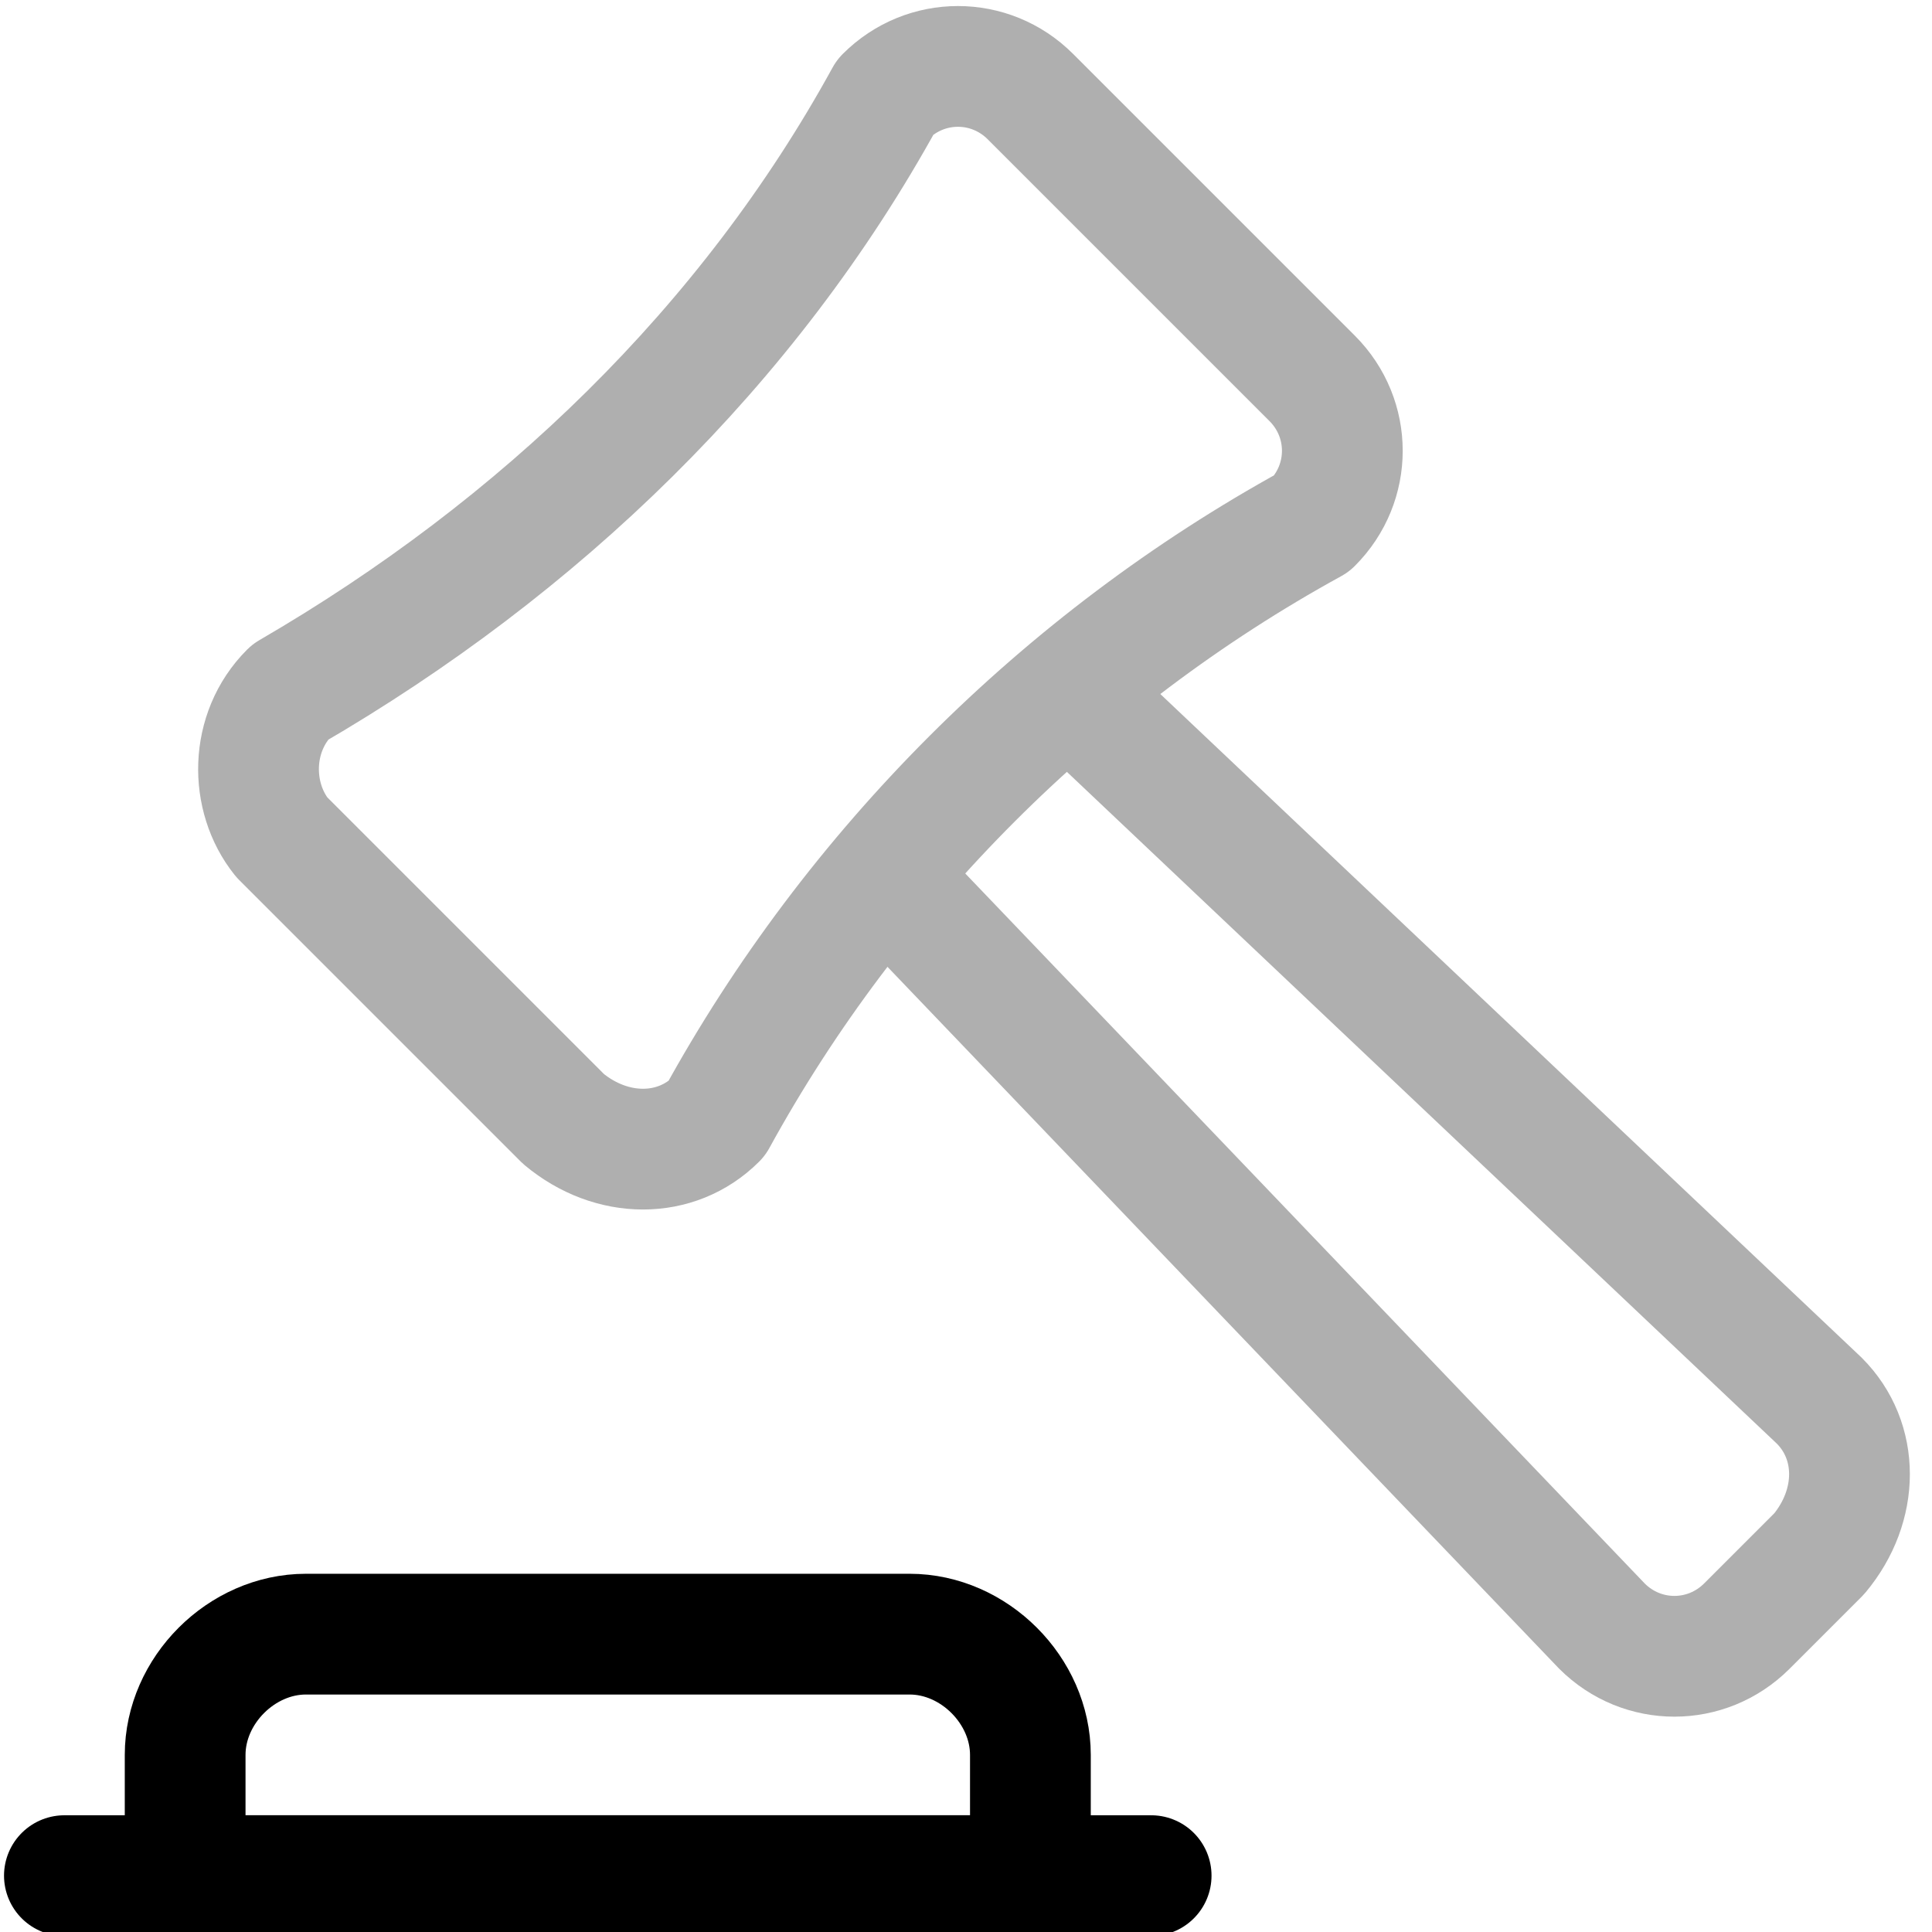
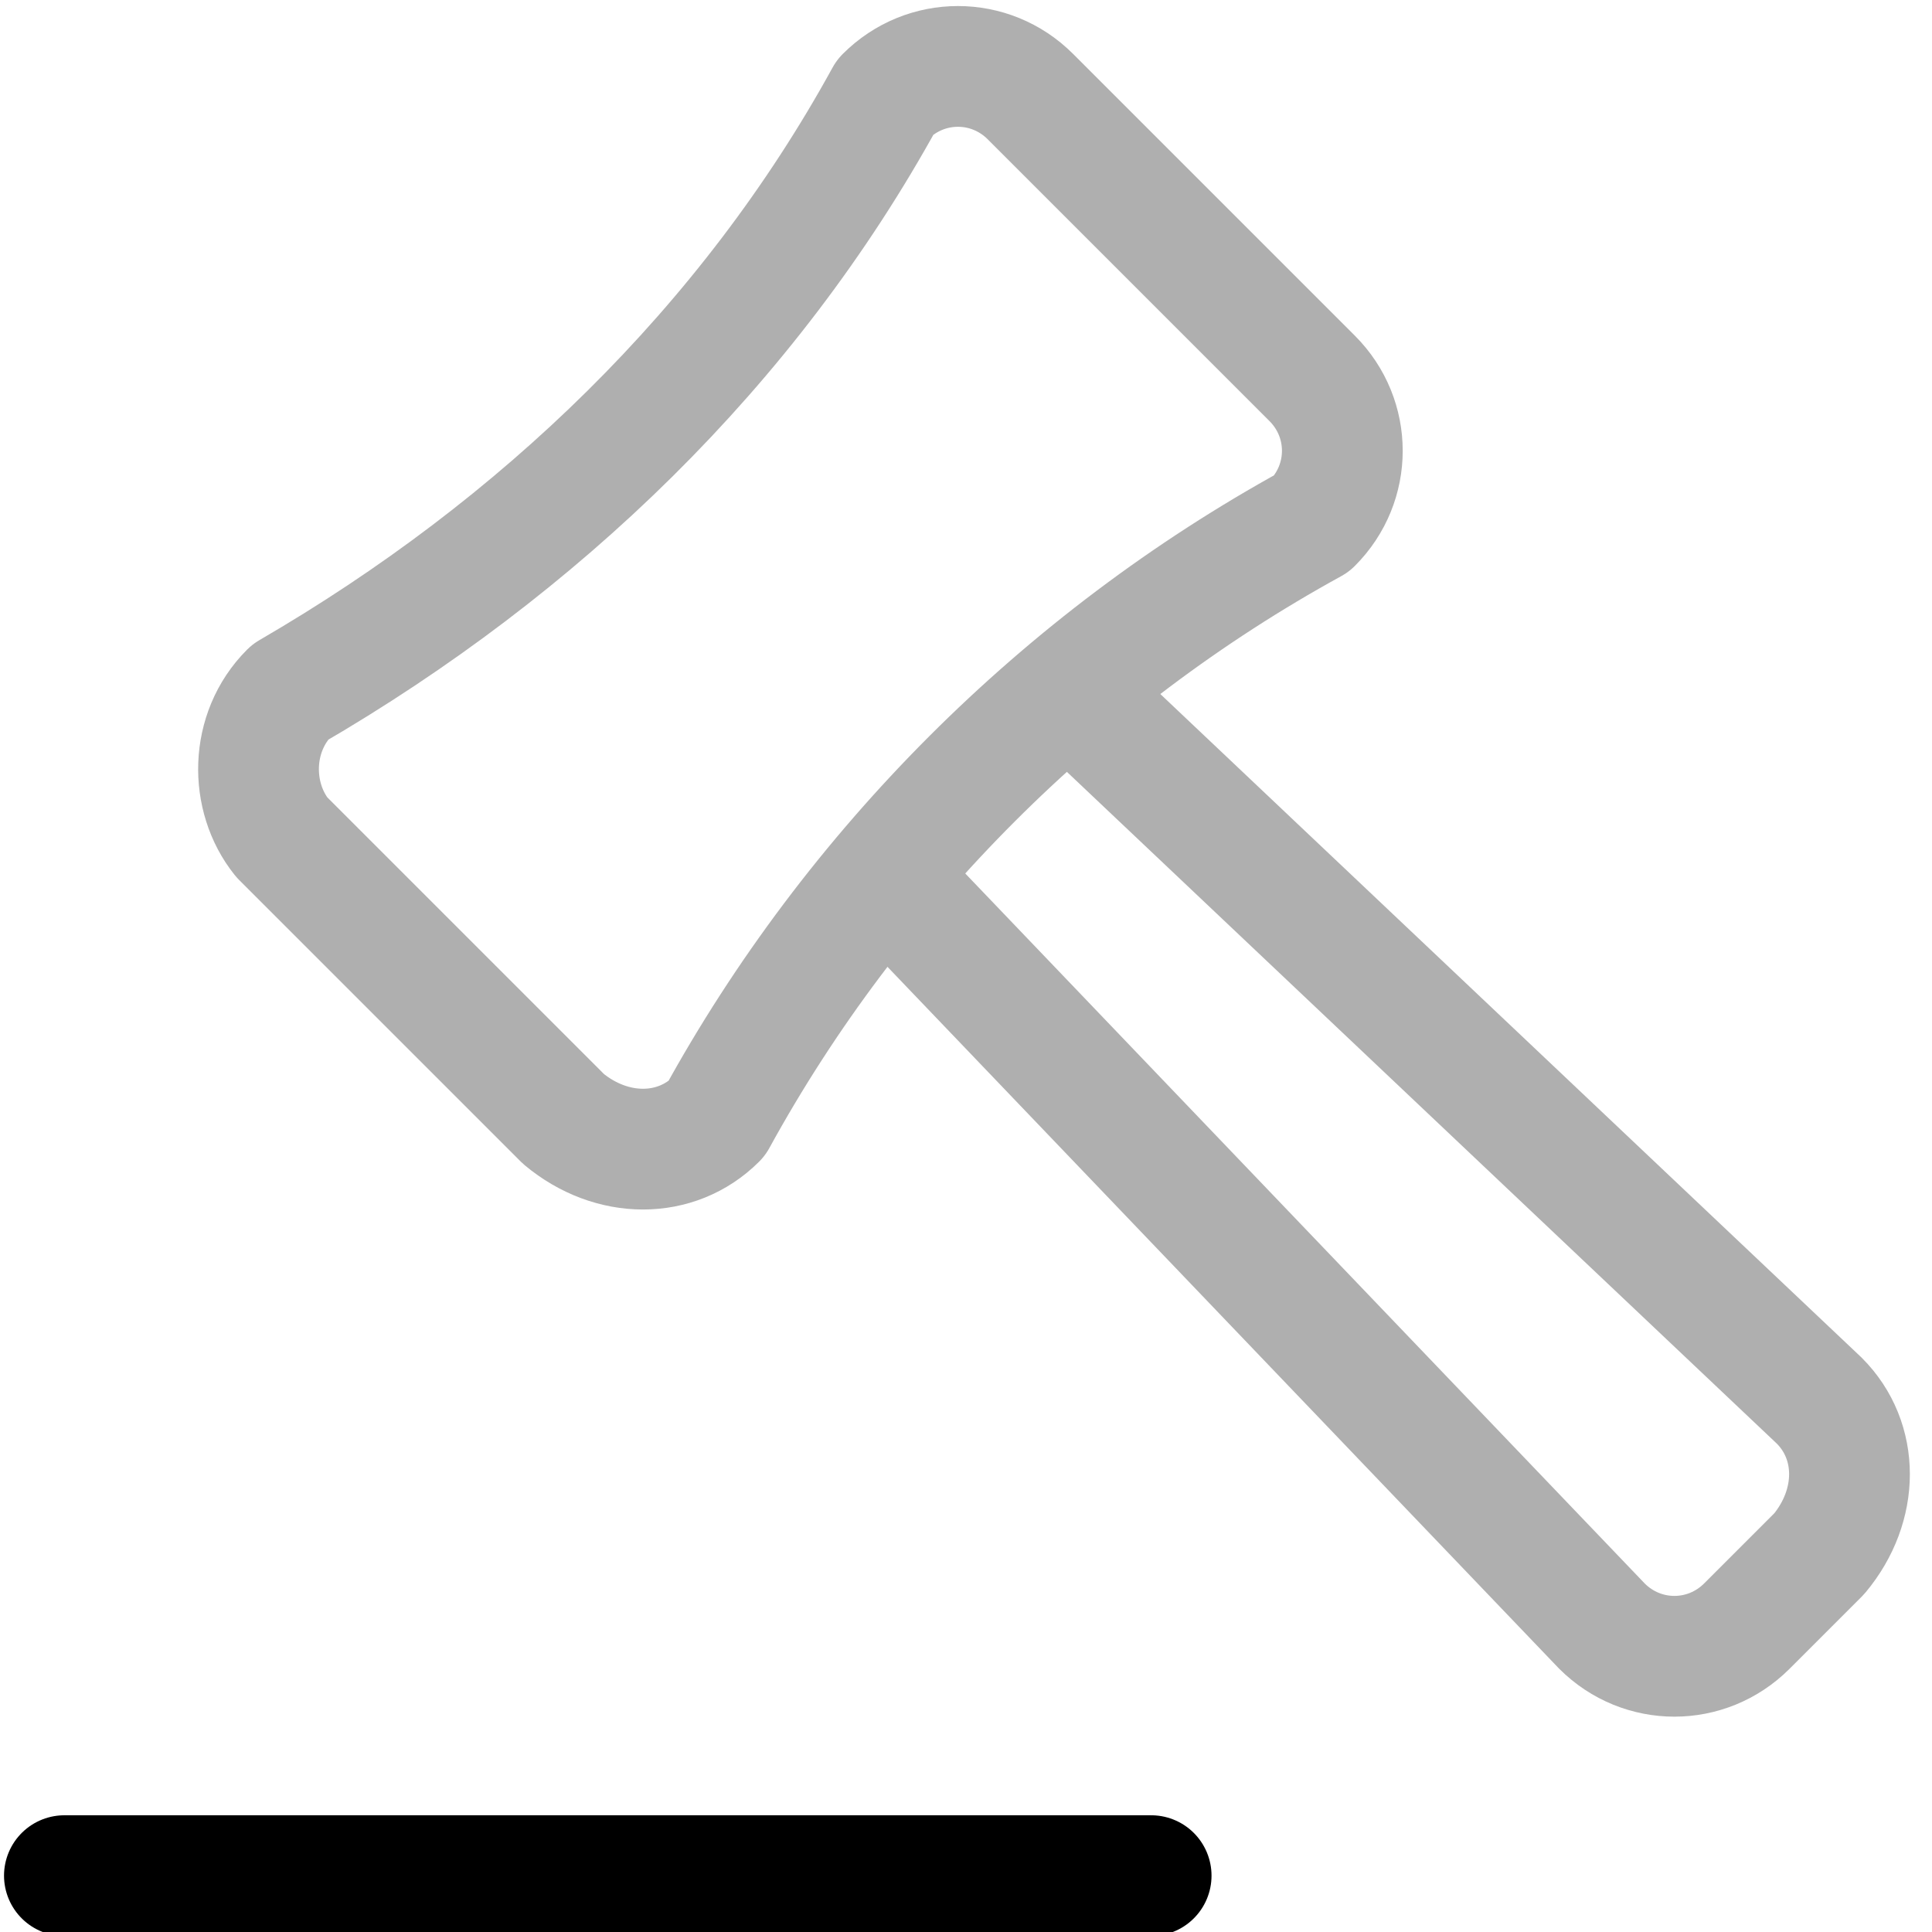
<svg xmlns="http://www.w3.org/2000/svg" version="1.1" id="Vrstva_1" x="0px" y="0px" viewBox="0 0 24 24" style="enable-background:new 0 0 24 24;" xml:space="preserve">
  <style type="text/css">
	.st0{fill:none;stroke:#AFAFAF;stroke-width:1.5;stroke-linecap:round;stroke-linejoin:round;}
	.st1{fill:none;stroke:#000000;stroke-width:1.5;stroke-linecap:round;stroke-linejoin:round;}
</style>
  <path class="st0" d="M13.3,8.6l9.3,8.8l0,0c0.5,0.5,0.5,1.3,0,1.9c0,0,0,0,0,0l-0.9,0.9l0,0c-0.5,0.5-1.3,0.5-1.8,0c0,0,0,0,0,0  L11,10.9" />
  <path class="st0" d="M3.6,8.6L3.6,8.6C6.7,6.8,9.3,4.3,11,1.2l0,0c0.5-0.5,1.3-0.5,1.8,0c0,0,0,0,0,0l3.5,3.5l0,0  c0.5,0.5,0.5,1.3,0,1.8c0,0,0,0,0,0l0,0c-3.1,1.7-5.7,4.3-7.4,7.4l0,0c-0.5,0.5-1.3,0.5-1.9,0c0,0,0,0,0,0l-3.5-3.5l0,0  C3.1,9.9,3.1,9.1,3.6,8.6C3.6,8.6,3.6,8.6,3.6,8.6z" />
-   <path class="st1" d="M12.8,21.8L12.8,21.8L12.8,21.8c0-0.8-0.7-1.5-1.5-1.5H3.8l0,0c-0.8,0-1.5,0.7-1.5,1.5l0,0l0,0v1.5h10.5V21.8z" />
  <line class="st1" x1="0.8" y1="23.3" x2="14.3" y2="23.3" />
</svg>